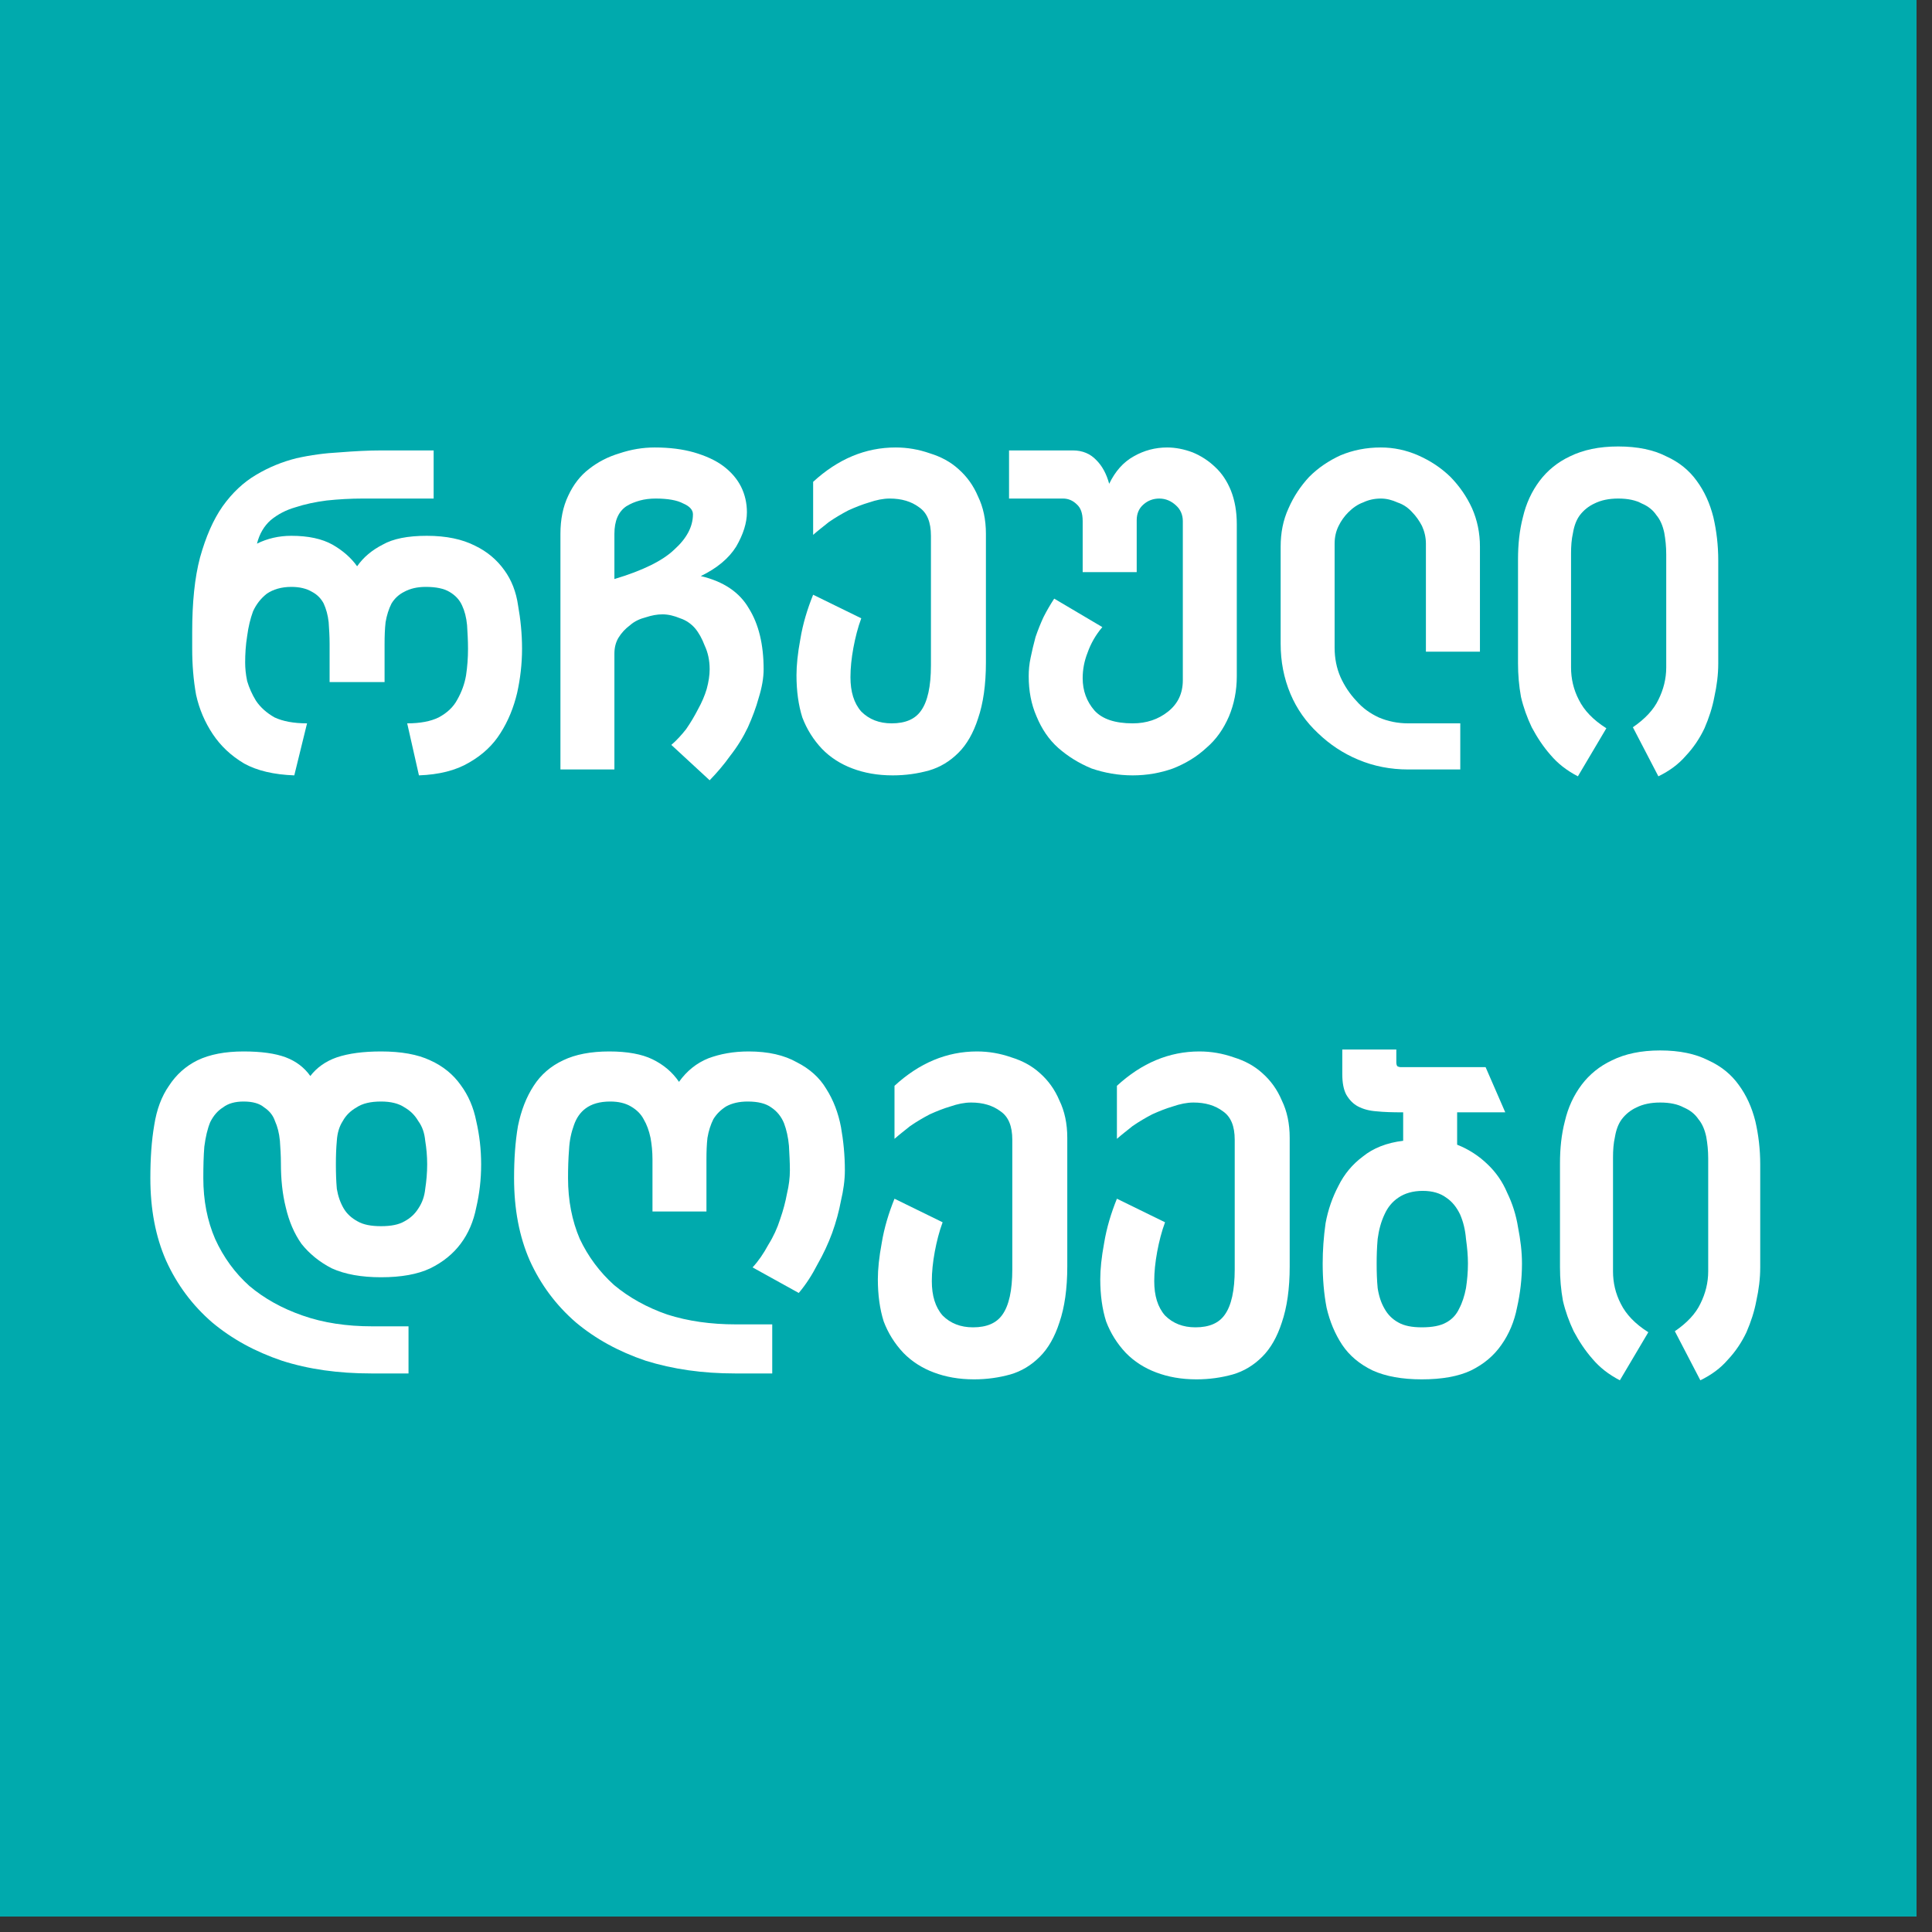
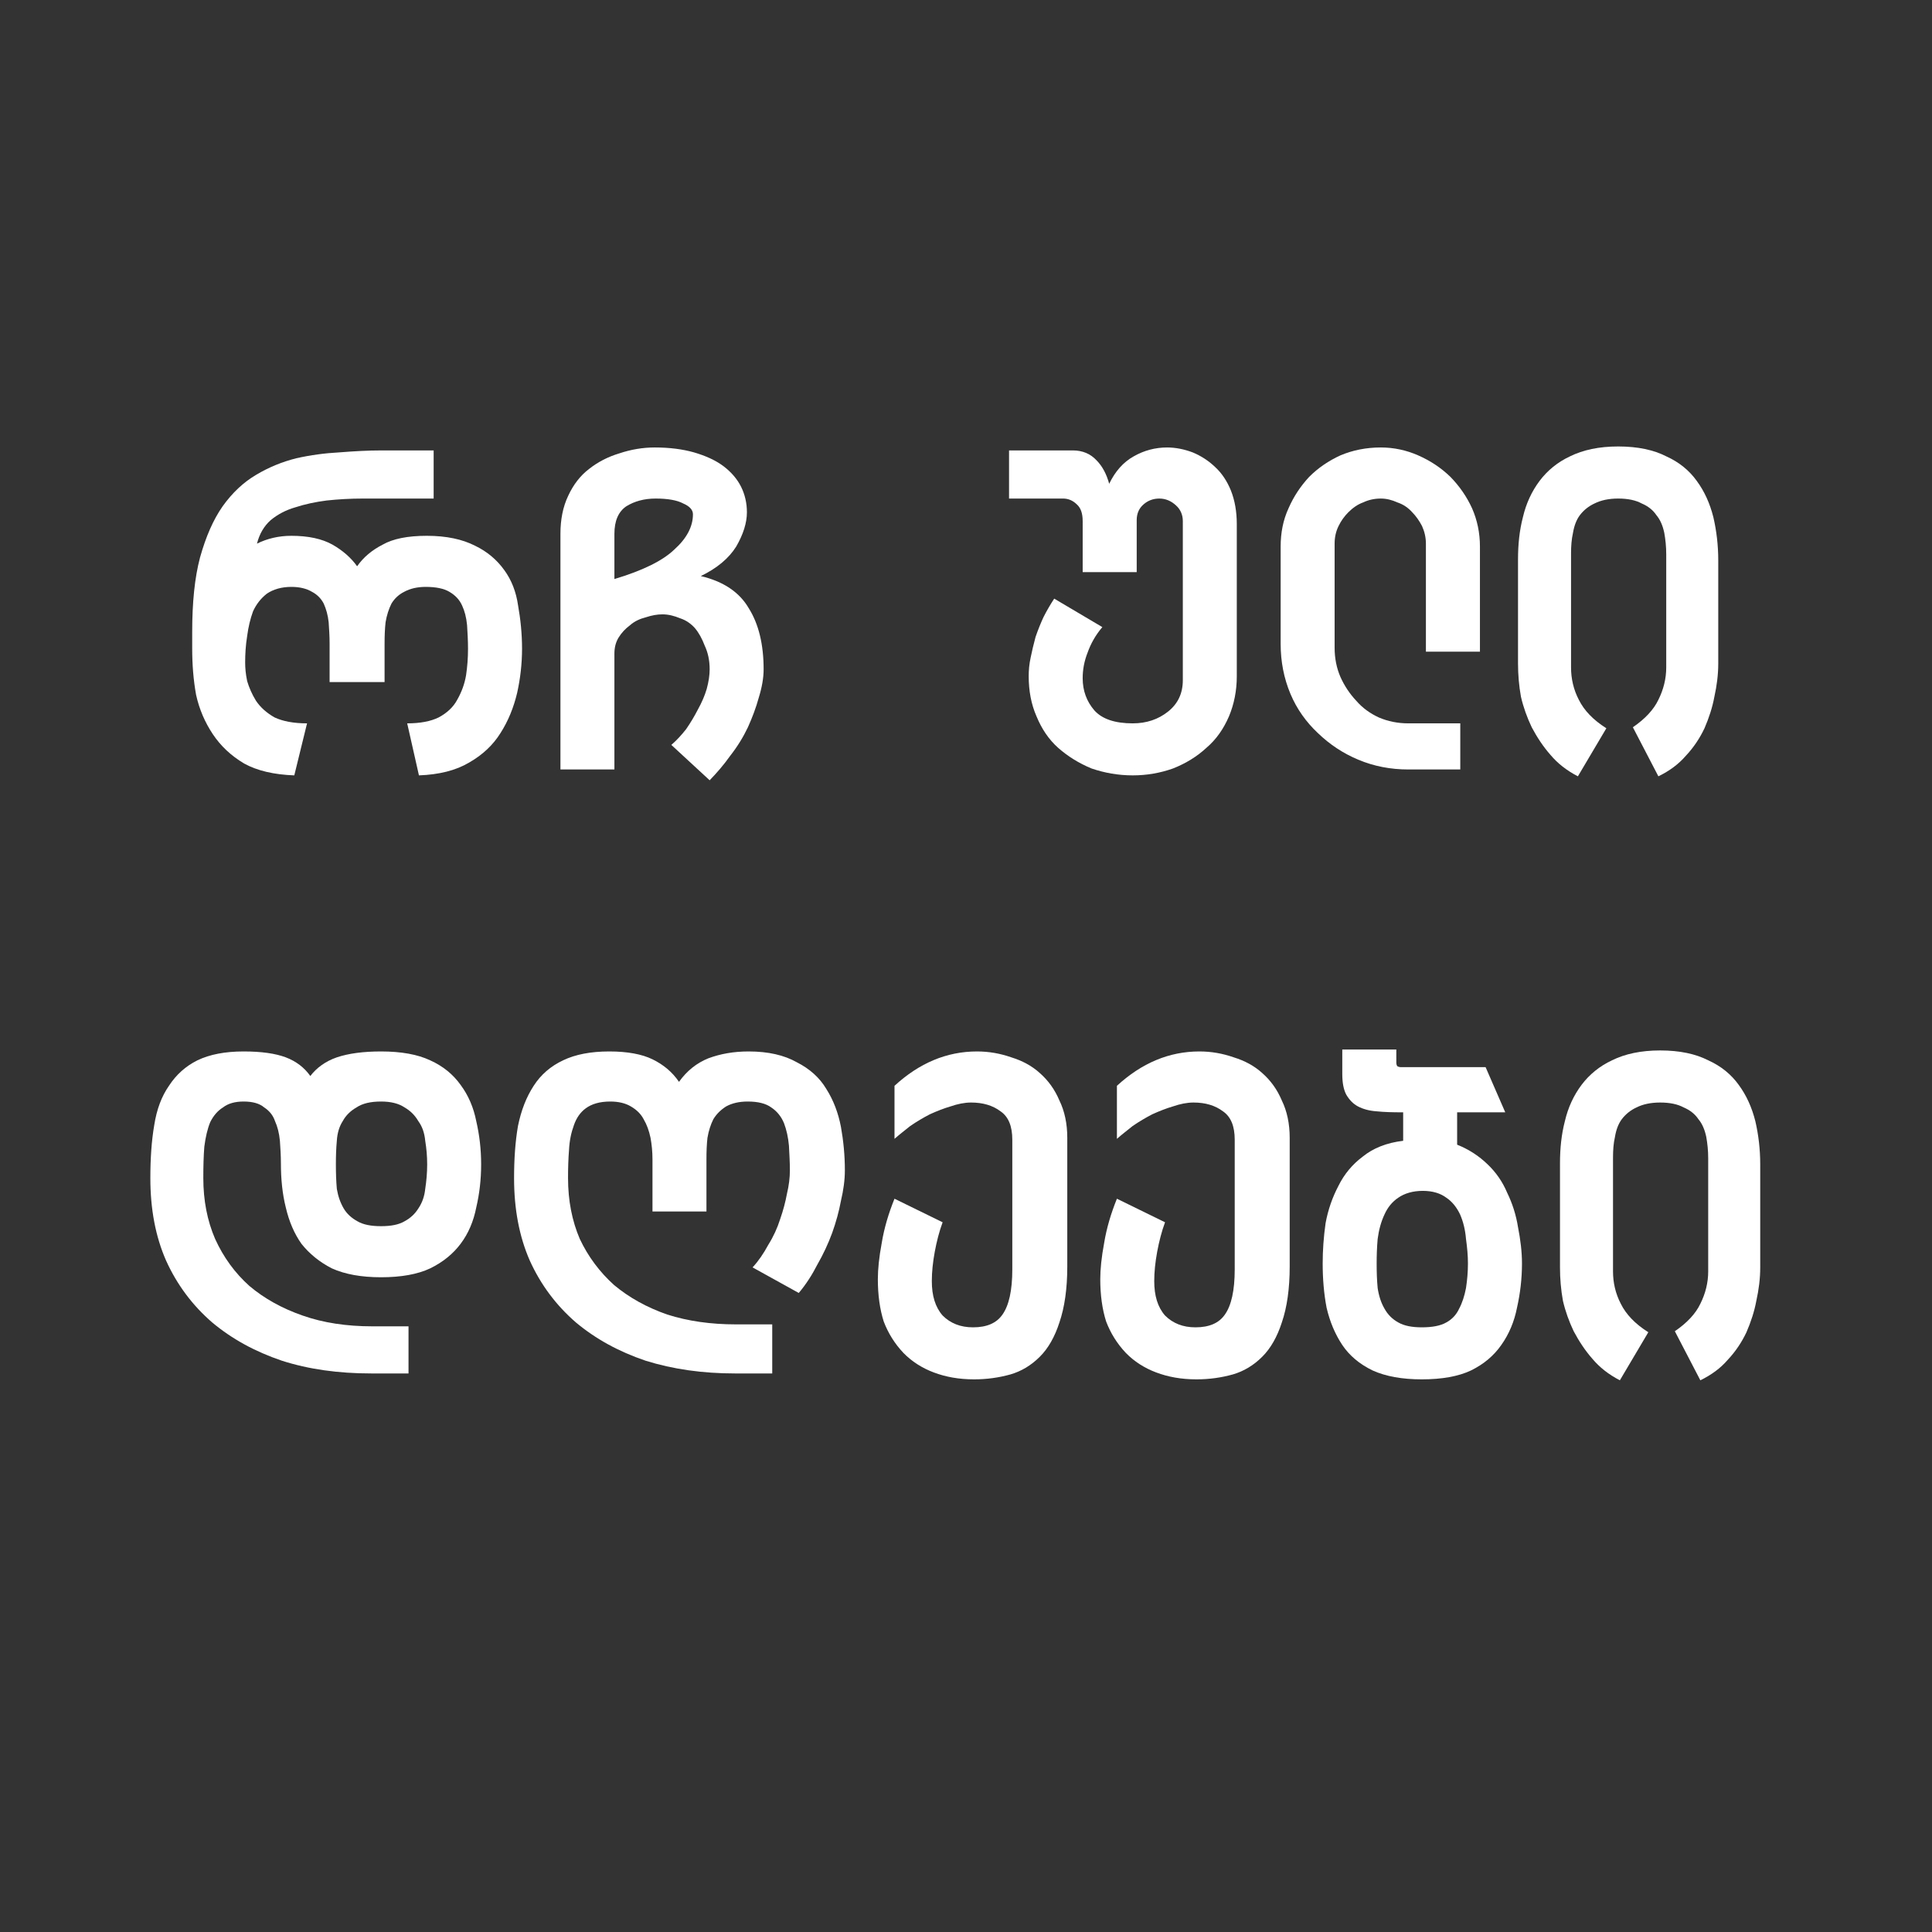
<svg xmlns="http://www.w3.org/2000/svg" width="41" zoomAndPan="magnify" viewBox="0 0 30.75 30.75" height="41" preserveAspectRatio="xMidYMid meet" version="1.2">
  <rect x="0" y="0" width="30.75" height="30.75" fill="#333333" stroke="none" />
  <defs>
    <clipPath id="36d1f9bd96">
-       <path d="M 0 0 L 30.504 0 L 30.504 30.504 L 0 30.504 Z M 0 0 " />
-     </clipPath>
+       </clipPath>
    <clipPath id="37abc32f05">
      <path d="M 23 11 L 27.566 11 L 27.566 17 L 23 17 Z M 23 11 " />
    </clipPath>
    <clipPath id="9538c8d6c5">
      <rect x="0" width="28" y="0" height="20" />
    </clipPath>
  </defs>
  <g id="7edb8b14da">
    <g clip-rule="nonzero" clip-path="url(#36d1f9bd96)">
      <path style=" stroke:none;fill-rule:nonzero;fill:#ffffff;fill-opacity:1;" d="M 0 0 L 30.504 0 L 30.504 30.504 L 0 30.504 Z M 0 0 " />
      <path style=" stroke:none;fill-rule:nonzero;fill:#00aaad;fill-opacity:1;" d="M 0 0 L 30.504 0 L 30.504 30.504 L 0 30.504 Z M 0 0 " />
    </g>
    <g transform="matrix(1,0,0,1,1,5)">
      <g clip-path="url(#9538c8d6c5)">
        <g style="fill:#ffffff;fill-opacity:1;">
          <g transform="translate(1.793, 7.247)">
            <path style="stroke:none" d="M 2.453 -2 C 2.453 -2.125 2.445 -2.238 2.438 -2.344 C 2.426 -2.457 2.398 -2.555 2.359 -2.641 C 2.316 -2.723 2.254 -2.785 2.172 -2.828 C 2.086 -2.879 1.977 -2.906 1.844 -2.906 C 1.688 -2.906 1.555 -2.867 1.453 -2.797 C 1.359 -2.723 1.285 -2.629 1.234 -2.516 C 1.191 -2.398 1.16 -2.27 1.141 -2.125 C 1.117 -1.977 1.109 -1.836 1.109 -1.703 C 1.109 -1.617 1.117 -1.52 1.141 -1.406 C 1.172 -1.301 1.219 -1.195 1.281 -1.094 C 1.352 -0.988 1.453 -0.898 1.578 -0.828 C 1.711 -0.766 1.883 -0.734 2.094 -0.734 L 1.891 0.094 C 1.566 0.082 1.301 0.02 1.094 -0.094 C 0.883 -0.219 0.719 -0.375 0.594 -0.562 C 0.469 -0.75 0.379 -0.957 0.328 -1.188 C 0.285 -1.426 0.266 -1.672 0.266 -1.922 L 0.266 -2.188 C 0.266 -2.656 0.305 -3.051 0.391 -3.375 C 0.484 -3.707 0.602 -3.977 0.75 -4.188 C 0.906 -4.406 1.082 -4.57 1.281 -4.688 C 1.488 -4.812 1.703 -4.898 1.922 -4.953 C 2.148 -5.004 2.379 -5.035 2.609 -5.047 C 2.848 -5.066 3.07 -5.078 3.281 -5.078 L 4.109 -5.078 L 4.109 -4.312 L 2.984 -4.312 C 2.785 -4.312 2.594 -4.301 2.406 -4.281 C 2.227 -4.258 2.062 -4.223 1.906 -4.172 C 1.758 -4.129 1.629 -4.062 1.516 -3.969 C 1.41 -3.875 1.336 -3.75 1.297 -3.594 C 1.461 -3.676 1.645 -3.719 1.844 -3.719 C 2.113 -3.719 2.332 -3.672 2.5 -3.578 C 2.664 -3.484 2.797 -3.367 2.891 -3.234 C 2.992 -3.379 3.129 -3.492 3.297 -3.578 C 3.461 -3.672 3.695 -3.719 4 -3.719 C 4.312 -3.719 4.566 -3.664 4.766 -3.562 C 4.961 -3.469 5.117 -3.336 5.234 -3.172 C 5.348 -3.016 5.422 -2.828 5.453 -2.609 C 5.492 -2.391 5.516 -2.16 5.516 -1.922 C 5.516 -1.68 5.488 -1.445 5.438 -1.219 C 5.383 -0.988 5.297 -0.773 5.172 -0.578 C 5.055 -0.391 4.891 -0.234 4.672 -0.109 C 4.461 0.016 4.195 0.082 3.875 0.094 L 3.688 -0.734 C 3.895 -0.734 4.062 -0.766 4.188 -0.828 C 4.32 -0.898 4.422 -0.992 4.484 -1.109 C 4.555 -1.234 4.602 -1.363 4.625 -1.5 C 4.645 -1.633 4.656 -1.773 4.656 -1.922 C 4.656 -2.055 4.648 -2.18 4.641 -2.297 C 4.629 -2.422 4.602 -2.523 4.562 -2.609 C 4.52 -2.703 4.453 -2.773 4.359 -2.828 C 4.273 -2.879 4.148 -2.906 3.984 -2.906 C 3.848 -2.906 3.734 -2.879 3.641 -2.828 C 3.555 -2.785 3.488 -2.723 3.438 -2.641 C 3.395 -2.555 3.363 -2.457 3.344 -2.344 C 3.332 -2.238 3.328 -2.125 3.328 -2 L 3.328 -1.391 L 2.453 -1.391 Z M 2.453 -2 " />
          </g>
        </g>
        <g style="fill:#ffffff;fill-opacity:1;">
          <g transform="translate(7.576, 7.247)">
            <path style="stroke:none" d="M 2.453 -4.062 C 2.453 -4.133 2.398 -4.191 2.297 -4.234 C 2.203 -4.285 2.055 -4.312 1.859 -4.312 C 1.68 -4.312 1.523 -4.27 1.391 -4.188 C 1.266 -4.102 1.203 -3.957 1.203 -3.75 L 1.203 -3.031 C 1.648 -3.164 1.969 -3.32 2.156 -3.5 C 2.352 -3.676 2.453 -3.863 2.453 -4.062 Z M 0.344 -3.75 C 0.344 -3.977 0.383 -4.18 0.469 -4.359 C 0.551 -4.535 0.66 -4.676 0.797 -4.781 C 0.941 -4.895 1.102 -4.977 1.281 -5.031 C 1.469 -5.094 1.656 -5.125 1.844 -5.125 C 2.082 -5.125 2.289 -5.098 2.469 -5.047 C 2.656 -4.992 2.812 -4.922 2.938 -4.828 C 3.062 -4.734 3.156 -4.625 3.219 -4.5 C 3.281 -4.375 3.312 -4.238 3.312 -4.094 C 3.312 -3.926 3.254 -3.742 3.141 -3.547 C 3.023 -3.359 2.836 -3.203 2.578 -3.078 C 2.941 -2.992 3.195 -2.82 3.344 -2.562 C 3.5 -2.312 3.578 -1.988 3.578 -1.594 C 3.578 -1.457 3.551 -1.305 3.5 -1.141 C 3.457 -0.984 3.398 -0.828 3.328 -0.672 C 3.254 -0.516 3.16 -0.363 3.047 -0.219 C 2.941 -0.07 2.832 0.055 2.719 0.172 L 2.109 -0.391 C 2.191 -0.461 2.27 -0.547 2.344 -0.641 C 2.414 -0.742 2.477 -0.848 2.531 -0.953 C 2.594 -1.066 2.641 -1.176 2.672 -1.281 C 2.703 -1.395 2.719 -1.5 2.719 -1.594 C 2.719 -1.738 2.691 -1.863 2.641 -1.969 C 2.598 -2.082 2.547 -2.176 2.484 -2.25 C 2.422 -2.32 2.344 -2.375 2.25 -2.406 C 2.156 -2.445 2.062 -2.469 1.969 -2.469 C 1.883 -2.469 1.797 -2.453 1.703 -2.422 C 1.609 -2.398 1.523 -2.359 1.453 -2.297 C 1.379 -2.242 1.316 -2.176 1.266 -2.094 C 1.223 -2.02 1.203 -1.938 1.203 -1.844 L 1.203 0 L 0.344 0 Z M 0.344 -3.75 " />
          </g>
        </g>
        <g style="fill:#ffffff;fill-opacity:1;">
          <g transform="translate(11.411, 7.247)">
-             <path style="stroke:none" d="M 1.797 0.094 C 1.555 0.094 1.344 0.055 1.156 -0.016 C 0.969 -0.086 0.805 -0.191 0.672 -0.328 C 0.535 -0.473 0.43 -0.641 0.359 -0.828 C 0.297 -1.023 0.266 -1.25 0.266 -1.5 C 0.266 -1.656 0.285 -1.848 0.328 -2.078 C 0.367 -2.316 0.438 -2.551 0.531 -2.781 L 1.297 -2.406 C 1.242 -2.258 1.203 -2.102 1.172 -1.938 C 1.141 -1.77 1.125 -1.613 1.125 -1.469 C 1.125 -1.238 1.18 -1.055 1.297 -0.922 C 1.422 -0.797 1.582 -0.734 1.781 -0.734 C 2 -0.734 2.156 -0.801 2.25 -0.938 C 2.352 -1.082 2.406 -1.32 2.406 -1.656 L 2.406 -3.719 C 2.406 -3.938 2.344 -4.086 2.219 -4.172 C 2.094 -4.266 1.938 -4.312 1.75 -4.312 C 1.645 -4.312 1.535 -4.289 1.422 -4.25 C 1.316 -4.219 1.207 -4.176 1.094 -4.125 C 0.988 -4.07 0.883 -4.008 0.781 -3.938 C 0.688 -3.863 0.602 -3.797 0.531 -3.734 L 0.531 -4.578 C 0.926 -4.941 1.363 -5.125 1.844 -5.125 C 2.031 -5.125 2.211 -5.094 2.391 -5.031 C 2.566 -4.977 2.719 -4.895 2.844 -4.781 C 2.977 -4.664 3.082 -4.52 3.156 -4.344 C 3.238 -4.176 3.281 -3.977 3.281 -3.75 L 3.281 -1.703 C 3.281 -1.348 3.238 -1.051 3.156 -0.812 C 3.082 -0.582 2.977 -0.398 2.844 -0.266 C 2.707 -0.129 2.551 -0.035 2.375 0.016 C 2.195 0.066 2.004 0.094 1.797 0.094 Z M 1.797 0.094 " />
-           </g>
+             </g>
        </g>
        <g style="fill:#ffffff;fill-opacity:1;">
          <g transform="translate(14.951, 7.247)">
            <path style="stroke:none" d="M 3.734 -1.484 C 3.734 -1.254 3.691 -1.039 3.609 -0.844 C 3.523 -0.645 3.406 -0.477 3.25 -0.344 C 3.102 -0.207 2.926 -0.098 2.719 -0.016 C 2.52 0.055 2.305 0.094 2.078 0.094 C 1.848 0.094 1.629 0.055 1.422 -0.016 C 1.223 -0.098 1.047 -0.207 0.891 -0.344 C 0.742 -0.477 0.629 -0.645 0.547 -0.844 C 0.461 -1.039 0.422 -1.254 0.422 -1.484 C 0.422 -1.578 0.43 -1.676 0.453 -1.781 C 0.473 -1.883 0.5 -1.992 0.531 -2.109 C 0.57 -2.223 0.613 -2.328 0.656 -2.422 C 0.707 -2.523 0.766 -2.625 0.828 -2.719 L 1.594 -2.266 C 1.488 -2.141 1.41 -2.004 1.359 -1.859 C 1.305 -1.723 1.281 -1.586 1.281 -1.453 C 1.281 -1.254 1.344 -1.082 1.469 -0.938 C 1.594 -0.801 1.797 -0.734 2.078 -0.734 C 2.297 -0.734 2.484 -0.797 2.641 -0.922 C 2.797 -1.047 2.875 -1.211 2.875 -1.422 L 2.875 -3.953 C 2.875 -4.055 2.836 -4.141 2.766 -4.203 C 2.691 -4.273 2.602 -4.312 2.5 -4.312 C 2.406 -4.312 2.32 -4.281 2.25 -4.219 C 2.176 -4.156 2.141 -4.07 2.141 -3.969 L 2.141 -3.141 L 1.281 -3.141 L 1.281 -3.953 C 1.281 -4.078 1.25 -4.164 1.188 -4.219 C 1.125 -4.281 1.051 -4.312 0.969 -4.312 L 0.109 -4.312 L 0.109 -5.078 L 1.125 -5.078 C 1.281 -5.078 1.406 -5.023 1.5 -4.922 C 1.594 -4.828 1.66 -4.703 1.703 -4.547 C 1.797 -4.742 1.926 -4.891 2.094 -4.984 C 2.258 -5.078 2.438 -5.125 2.625 -5.125 C 2.758 -5.125 2.895 -5.098 3.031 -5.047 C 3.164 -4.992 3.285 -4.914 3.391 -4.812 C 3.492 -4.719 3.578 -4.594 3.641 -4.438 C 3.703 -4.281 3.734 -4.102 3.734 -3.906 Z M 3.734 -1.484 " />
          </g>
        </g>
        <g style="fill:#ffffff;fill-opacity:1;">
          <g transform="translate(19.039, 7.247)">
            <path style="stroke:none" d="M 1.203 -1.938 C 1.203 -1.77 1.234 -1.613 1.297 -1.469 C 1.359 -1.332 1.441 -1.207 1.547 -1.094 C 1.648 -0.977 1.77 -0.891 1.906 -0.828 C 2.051 -0.766 2.207 -0.734 2.375 -0.734 L 3.203 -0.734 L 3.203 0 L 2.375 0 C 2.094 0 1.828 -0.051 1.578 -0.156 C 1.336 -0.258 1.125 -0.398 0.938 -0.578 C 0.75 -0.754 0.602 -0.961 0.5 -1.203 C 0.395 -1.453 0.344 -1.719 0.344 -2 L 0.344 -3.547 C 0.344 -3.766 0.383 -3.969 0.469 -4.156 C 0.551 -4.344 0.66 -4.508 0.797 -4.656 C 0.941 -4.801 1.109 -4.914 1.297 -5 C 1.492 -5.082 1.707 -5.125 1.938 -5.125 C 2.145 -5.125 2.344 -5.082 2.531 -5 C 2.727 -4.914 2.898 -4.801 3.047 -4.656 C 3.191 -4.508 3.305 -4.344 3.391 -4.156 C 3.473 -3.969 3.516 -3.766 3.516 -3.547 L 3.516 -1.875 L 2.656 -1.875 L 2.656 -3.594 C 2.656 -3.695 2.633 -3.789 2.594 -3.875 C 2.551 -3.957 2.5 -4.031 2.438 -4.094 C 2.375 -4.164 2.297 -4.219 2.203 -4.25 C 2.117 -4.289 2.031 -4.312 1.938 -4.312 C 1.832 -4.312 1.738 -4.289 1.656 -4.25 C 1.57 -4.219 1.492 -4.164 1.422 -4.094 C 1.359 -4.031 1.305 -3.957 1.266 -3.875 C 1.223 -3.789 1.203 -3.695 1.203 -3.594 Z M 1.203 -1.938 " />
          </g>
        </g>
        <g style="fill:#ffffff;fill-opacity:1;">
          <g transform="translate(22.817, 7.247)">
            <path style="stroke:none" d="M 2.703 -3.422 C 2.703 -3.547 2.691 -3.66 2.672 -3.766 C 2.648 -3.879 2.609 -3.973 2.547 -4.047 C 2.492 -4.129 2.414 -4.191 2.312 -4.234 C 2.219 -4.285 2.094 -4.312 1.938 -4.312 C 1.789 -4.312 1.664 -4.285 1.562 -4.234 C 1.469 -4.191 1.391 -4.129 1.328 -4.047 C 1.273 -3.973 1.238 -3.879 1.219 -3.766 C 1.195 -3.66 1.188 -3.551 1.188 -3.438 L 1.188 -1.625 C 1.188 -1.445 1.227 -1.273 1.312 -1.109 C 1.395 -0.941 1.539 -0.789 1.75 -0.656 L 1.297 0.109 C 1.117 0.016 0.973 -0.098 0.859 -0.234 C 0.742 -0.367 0.645 -0.516 0.562 -0.672 C 0.488 -0.828 0.43 -0.988 0.391 -1.156 C 0.359 -1.332 0.344 -1.508 0.344 -1.688 L 0.344 -3.344 C 0.344 -3.582 0.367 -3.805 0.422 -4.016 C 0.473 -4.234 0.562 -4.426 0.688 -4.594 C 0.812 -4.758 0.973 -4.891 1.172 -4.984 C 1.379 -5.086 1.633 -5.141 1.938 -5.141 C 2.25 -5.141 2.504 -5.086 2.703 -4.984 C 2.91 -4.891 3.07 -4.758 3.188 -4.594 C 3.312 -4.426 3.398 -4.234 3.453 -4.016 C 3.504 -3.797 3.531 -3.566 3.531 -3.328 L 3.531 -1.688 C 3.531 -1.508 3.508 -1.332 3.469 -1.156 C 3.438 -0.988 3.383 -0.82 3.312 -0.656 C 3.238 -0.5 3.141 -0.352 3.016 -0.219 C 2.898 -0.082 2.754 0.023 2.578 0.109 L 2.172 -0.672 C 2.367 -0.805 2.504 -0.953 2.578 -1.109 C 2.66 -1.273 2.703 -1.445 2.703 -1.625 Z M 2.703 -3.422 " />
          </g>
        </g>
        <g style="fill:#ffffff;fill-opacity:1;">
          <g transform="translate(1.127, 16.86)">
            <path style="stroke:none" d="M 1.75 -4.328 C 1.613 -4.328 1.504 -4.297 1.422 -4.234 C 1.336 -4.18 1.27 -4.102 1.219 -4 C 1.176 -3.895 1.145 -3.766 1.125 -3.609 C 1.113 -3.461 1.109 -3.297 1.109 -3.109 C 1.109 -2.754 1.172 -2.43 1.297 -2.141 C 1.43 -1.848 1.613 -1.598 1.844 -1.391 C 2.082 -1.191 2.363 -1.035 2.688 -0.922 C 3.02 -0.805 3.391 -0.75 3.797 -0.75 L 4.375 -0.75 L 4.375 0 L 3.781 0 C 3.258 0 2.785 -0.066 2.359 -0.203 C 1.93 -0.348 1.562 -0.551 1.25 -0.812 C 0.938 -1.082 0.691 -1.41 0.516 -1.797 C 0.348 -2.18 0.266 -2.617 0.266 -3.109 C 0.266 -3.422 0.285 -3.703 0.328 -3.953 C 0.367 -4.203 0.445 -4.41 0.562 -4.578 C 0.676 -4.754 0.828 -4.891 1.016 -4.984 C 1.211 -5.078 1.457 -5.125 1.75 -5.125 C 2.031 -5.125 2.254 -5.094 2.422 -5.031 C 2.586 -4.969 2.719 -4.867 2.812 -4.734 C 2.914 -4.867 3.055 -4.969 3.234 -5.031 C 3.422 -5.094 3.656 -5.125 3.938 -5.125 C 4.258 -5.125 4.52 -5.078 4.719 -4.984 C 4.926 -4.891 5.086 -4.758 5.203 -4.594 C 5.328 -4.426 5.41 -4.234 5.453 -4.016 C 5.504 -3.797 5.531 -3.566 5.531 -3.328 C 5.531 -3.086 5.504 -2.859 5.453 -2.641 C 5.41 -2.422 5.328 -2.227 5.203 -2.062 C 5.086 -1.906 4.926 -1.773 4.719 -1.672 C 4.52 -1.578 4.258 -1.531 3.938 -1.531 C 3.625 -1.531 3.363 -1.578 3.156 -1.672 C 2.957 -1.773 2.797 -1.906 2.672 -2.062 C 2.555 -2.227 2.473 -2.422 2.422 -2.641 C 2.367 -2.859 2.344 -3.094 2.344 -3.344 C 2.344 -3.469 2.336 -3.586 2.328 -3.703 C 2.316 -3.828 2.289 -3.93 2.25 -4.016 C 2.219 -4.109 2.16 -4.18 2.078 -4.234 C 2.004 -4.297 1.895 -4.328 1.75 -4.328 Z M 3.219 -3.328 C 3.219 -3.191 3.223 -3.062 3.234 -2.938 C 3.254 -2.82 3.289 -2.719 3.344 -2.625 C 3.395 -2.539 3.469 -2.473 3.562 -2.422 C 3.656 -2.367 3.781 -2.344 3.938 -2.344 C 4.094 -2.344 4.219 -2.367 4.312 -2.422 C 4.406 -2.473 4.477 -2.539 4.531 -2.625 C 4.594 -2.719 4.629 -2.82 4.641 -2.938 C 4.66 -3.062 4.672 -3.191 4.672 -3.328 C 4.672 -3.461 4.66 -3.586 4.641 -3.703 C 4.629 -3.828 4.594 -3.93 4.531 -4.016 C 4.477 -4.109 4.406 -4.18 4.312 -4.234 C 4.219 -4.297 4.094 -4.328 3.938 -4.328 C 3.77 -4.328 3.641 -4.297 3.547 -4.234 C 3.453 -4.18 3.379 -4.109 3.328 -4.016 C 3.273 -3.93 3.242 -3.828 3.234 -3.703 C 3.223 -3.586 3.219 -3.461 3.219 -3.328 Z M 3.219 -3.328 " />
          </g>
        </g>
        <g style="fill:#ffffff;fill-opacity:1;">
          <g transform="translate(6.916, 16.86)">
            <path style="stroke:none" d="M 2.469 -2.578 L 2.469 -3.406 C 2.469 -3.531 2.457 -3.645 2.438 -3.75 C 2.414 -3.863 2.379 -3.961 2.328 -4.047 C 2.285 -4.129 2.219 -4.195 2.125 -4.25 C 2.039 -4.301 1.93 -4.328 1.797 -4.328 C 1.629 -4.328 1.5 -4.289 1.406 -4.219 C 1.32 -4.156 1.258 -4.066 1.219 -3.953 C 1.176 -3.836 1.148 -3.707 1.141 -3.562 C 1.129 -3.414 1.125 -3.266 1.125 -3.109 C 1.125 -2.754 1.188 -2.43 1.312 -2.141 C 1.445 -1.859 1.629 -1.613 1.859 -1.406 C 2.098 -1.207 2.379 -1.051 2.703 -0.938 C 3.035 -0.832 3.398 -0.781 3.797 -0.781 L 4.375 -0.781 L 4.375 0 L 3.781 0 C 3.27 0 2.797 -0.066 2.359 -0.203 C 1.93 -0.348 1.562 -0.551 1.25 -0.812 C 0.938 -1.082 0.691 -1.41 0.516 -1.797 C 0.348 -2.18 0.266 -2.617 0.266 -3.109 C 0.266 -3.41 0.285 -3.688 0.328 -3.938 C 0.379 -4.188 0.461 -4.398 0.578 -4.578 C 0.691 -4.754 0.848 -4.891 1.047 -4.984 C 1.242 -5.078 1.488 -5.125 1.781 -5.125 C 2.07 -5.125 2.301 -5.082 2.469 -5 C 2.645 -4.914 2.785 -4.797 2.891 -4.641 C 3.016 -4.816 3.172 -4.941 3.359 -5.016 C 3.547 -5.086 3.758 -5.125 4 -5.125 C 4.312 -5.125 4.566 -5.066 4.766 -4.953 C 4.973 -4.848 5.129 -4.707 5.234 -4.531 C 5.348 -4.352 5.426 -4.148 5.469 -3.922 C 5.508 -3.703 5.531 -3.473 5.531 -3.234 C 5.531 -3.078 5.508 -2.914 5.469 -2.75 C 5.438 -2.582 5.391 -2.41 5.328 -2.234 C 5.266 -2.066 5.188 -1.898 5.094 -1.734 C 5.008 -1.566 4.91 -1.414 4.797 -1.281 L 4.062 -1.688 C 4.156 -1.789 4.238 -1.91 4.312 -2.047 C 4.395 -2.18 4.457 -2.316 4.5 -2.453 C 4.551 -2.598 4.586 -2.734 4.609 -2.859 C 4.641 -2.992 4.656 -3.117 4.656 -3.234 C 4.656 -3.359 4.648 -3.488 4.641 -3.625 C 4.629 -3.758 4.602 -3.879 4.562 -3.984 C 4.52 -4.086 4.453 -4.172 4.359 -4.234 C 4.273 -4.297 4.148 -4.328 3.984 -4.328 C 3.848 -4.328 3.734 -4.301 3.641 -4.25 C 3.555 -4.195 3.488 -4.129 3.438 -4.047 C 3.395 -3.961 3.363 -3.863 3.344 -3.75 C 3.332 -3.645 3.328 -3.531 3.328 -3.406 L 3.328 -2.578 Z M 2.469 -2.578 " />
          </g>
        </g>
        <g style="fill:#ffffff;fill-opacity:1;">
          <g transform="translate(12.706, 16.86)">
            <path style="stroke:none" d="M 1.797 0.094 C 1.555 0.094 1.344 0.055 1.156 -0.016 C 0.969 -0.086 0.805 -0.191 0.672 -0.328 C 0.535 -0.473 0.43 -0.641 0.359 -0.828 C 0.297 -1.023 0.266 -1.25 0.266 -1.5 C 0.266 -1.656 0.285 -1.848 0.328 -2.078 C 0.367 -2.316 0.438 -2.551 0.531 -2.781 L 1.297 -2.406 C 1.242 -2.258 1.203 -2.102 1.172 -1.938 C 1.141 -1.77 1.125 -1.613 1.125 -1.469 C 1.125 -1.238 1.18 -1.055 1.297 -0.922 C 1.422 -0.797 1.582 -0.734 1.781 -0.734 C 2 -0.734 2.156 -0.801 2.25 -0.938 C 2.352 -1.082 2.406 -1.32 2.406 -1.656 L 2.406 -3.719 C 2.406 -3.938 2.344 -4.086 2.219 -4.172 C 2.094 -4.266 1.938 -4.312 1.75 -4.312 C 1.645 -4.312 1.535 -4.289 1.422 -4.25 C 1.316 -4.219 1.207 -4.176 1.094 -4.125 C 0.988 -4.07 0.883 -4.008 0.781 -3.938 C 0.688 -3.863 0.602 -3.797 0.531 -3.734 L 0.531 -4.578 C 0.926 -4.941 1.363 -5.125 1.844 -5.125 C 2.031 -5.125 2.211 -5.094 2.391 -5.031 C 2.566 -4.977 2.719 -4.895 2.844 -4.781 C 2.977 -4.664 3.082 -4.52 3.156 -4.344 C 3.238 -4.176 3.281 -3.977 3.281 -3.75 L 3.281 -1.703 C 3.281 -1.348 3.238 -1.051 3.156 -0.812 C 3.082 -0.582 2.977 -0.398 2.844 -0.266 C 2.707 -0.129 2.551 -0.035 2.375 0.016 C 2.195 0.066 2.004 0.094 1.797 0.094 Z M 1.797 0.094 " />
          </g>
        </g>
        <g style="fill:#ffffff;fill-opacity:1;">
          <g transform="translate(16.246, 16.86)">
            <path style="stroke:none" d="M 1.797 0.094 C 1.555 0.094 1.344 0.055 1.156 -0.016 C 0.969 -0.086 0.805 -0.191 0.672 -0.328 C 0.535 -0.473 0.43 -0.641 0.359 -0.828 C 0.297 -1.023 0.266 -1.25 0.266 -1.5 C 0.266 -1.656 0.285 -1.848 0.328 -2.078 C 0.367 -2.316 0.438 -2.551 0.531 -2.781 L 1.297 -2.406 C 1.242 -2.258 1.203 -2.102 1.172 -1.938 C 1.141 -1.77 1.125 -1.613 1.125 -1.469 C 1.125 -1.238 1.18 -1.055 1.297 -0.922 C 1.422 -0.797 1.582 -0.734 1.781 -0.734 C 2 -0.734 2.156 -0.801 2.25 -0.938 C 2.352 -1.082 2.406 -1.32 2.406 -1.656 L 2.406 -3.719 C 2.406 -3.938 2.344 -4.086 2.219 -4.172 C 2.094 -4.266 1.938 -4.312 1.75 -4.312 C 1.645 -4.312 1.535 -4.289 1.422 -4.25 C 1.316 -4.219 1.207 -4.176 1.094 -4.125 C 0.988 -4.07 0.883 -4.008 0.781 -3.938 C 0.688 -3.863 0.602 -3.797 0.531 -3.734 L 0.531 -4.578 C 0.926 -4.941 1.363 -5.125 1.844 -5.125 C 2.031 -5.125 2.211 -5.094 2.391 -5.031 C 2.566 -4.977 2.719 -4.895 2.844 -4.781 C 2.977 -4.664 3.082 -4.52 3.156 -4.344 C 3.238 -4.176 3.281 -3.977 3.281 -3.75 L 3.281 -1.703 C 3.281 -1.348 3.238 -1.051 3.156 -0.812 C 3.082 -0.582 2.977 -0.398 2.844 -0.266 C 2.707 -0.129 2.551 -0.035 2.375 0.016 C 2.195 0.066 2.004 0.094 1.797 0.094 Z M 1.797 0.094 " />
          </g>
        </g>
        <g style="fill:#ffffff;fill-opacity:1;">
          <g transform="translate(19.786, 16.86)">
            <path style="stroke:none" d="M 3.438 -1.75 C 3.438 -1.508 3.41 -1.273 3.359 -1.047 C 3.316 -0.828 3.234 -0.629 3.109 -0.453 C 2.992 -0.285 2.832 -0.148 2.625 -0.047 C 2.426 0.047 2.164 0.094 1.844 0.094 C 1.531 0.094 1.27 0.047 1.062 -0.047 C 0.852 -0.148 0.691 -0.285 0.578 -0.453 C 0.461 -0.629 0.379 -0.828 0.328 -1.047 C 0.285 -1.273 0.266 -1.508 0.266 -1.75 C 0.266 -1.957 0.281 -2.172 0.312 -2.391 C 0.352 -2.609 0.422 -2.805 0.516 -2.984 C 0.609 -3.172 0.738 -3.328 0.906 -3.453 C 1.07 -3.586 1.285 -3.672 1.547 -3.703 L 1.547 -4.156 L 1.531 -4.156 C 1.375 -4.156 1.238 -4.16 1.125 -4.172 C 1.008 -4.18 0.91 -4.207 0.828 -4.25 C 0.754 -4.289 0.691 -4.352 0.641 -4.438 C 0.598 -4.52 0.578 -4.629 0.578 -4.766 L 0.578 -5.156 L 1.438 -5.156 L 1.438 -4.953 C 1.438 -4.93 1.441 -4.91 1.453 -4.891 C 1.473 -4.879 1.492 -4.875 1.516 -4.875 L 2.859 -4.875 L 3.172 -4.156 L 2.406 -4.156 L 2.406 -3.641 C 2.594 -3.566 2.754 -3.461 2.891 -3.328 C 3.023 -3.203 3.129 -3.051 3.203 -2.875 C 3.285 -2.707 3.344 -2.523 3.375 -2.328 C 3.414 -2.129 3.438 -1.938 3.438 -1.75 Z M 2.578 -1.75 C 2.578 -1.875 2.566 -2.004 2.547 -2.141 C 2.535 -2.285 2.504 -2.414 2.453 -2.531 C 2.398 -2.645 2.328 -2.734 2.234 -2.797 C 2.141 -2.867 2.016 -2.906 1.859 -2.906 C 1.703 -2.906 1.57 -2.867 1.469 -2.797 C 1.375 -2.734 1.301 -2.645 1.25 -2.531 C 1.195 -2.414 1.16 -2.285 1.141 -2.141 C 1.129 -2.004 1.125 -1.875 1.125 -1.75 C 1.125 -1.613 1.129 -1.484 1.141 -1.359 C 1.16 -1.234 1.195 -1.125 1.25 -1.031 C 1.301 -0.938 1.375 -0.863 1.469 -0.812 C 1.562 -0.758 1.688 -0.734 1.844 -0.734 C 2.008 -0.734 2.141 -0.758 2.234 -0.812 C 2.328 -0.863 2.395 -0.938 2.438 -1.031 C 2.488 -1.125 2.523 -1.234 2.547 -1.359 C 2.566 -1.484 2.578 -1.613 2.578 -1.75 Z M 2.578 -1.75 " />
          </g>
        </g>
        <g clip-rule="nonzero" clip-path="url(#37abc32f05)">
          <g style="fill:#ffffff;fill-opacity:1;">
            <g transform="translate(23.485, 16.86)">
              <path style="stroke:none" d="M 2.703 -3.422 C 2.703 -3.547 2.691 -3.66 2.672 -3.766 C 2.648 -3.879 2.609 -3.973 2.547 -4.047 C 2.492 -4.129 2.414 -4.191 2.312 -4.234 C 2.219 -4.285 2.094 -4.312 1.938 -4.312 C 1.789 -4.312 1.664 -4.285 1.562 -4.234 C 1.469 -4.191 1.391 -4.129 1.328 -4.047 C 1.273 -3.973 1.238 -3.879 1.219 -3.766 C 1.195 -3.66 1.188 -3.551 1.188 -3.438 L 1.188 -1.625 C 1.188 -1.445 1.227 -1.273 1.312 -1.109 C 1.395 -0.941 1.539 -0.789 1.75 -0.656 L 1.297 0.109 C 1.117 0.016 0.973 -0.098 0.859 -0.234 C 0.742 -0.367 0.645 -0.516 0.562 -0.672 C 0.488 -0.828 0.43 -0.988 0.391 -1.156 C 0.359 -1.332 0.344 -1.508 0.344 -1.688 L 0.344 -3.344 C 0.344 -3.582 0.367 -3.805 0.422 -4.016 C 0.473 -4.234 0.562 -4.426 0.688 -4.594 C 0.812 -4.758 0.973 -4.891 1.172 -4.984 C 1.379 -5.086 1.633 -5.141 1.938 -5.141 C 2.25 -5.141 2.504 -5.086 2.703 -4.984 C 2.91 -4.891 3.07 -4.758 3.188 -4.594 C 3.312 -4.426 3.398 -4.234 3.453 -4.016 C 3.504 -3.797 3.531 -3.566 3.531 -3.328 L 3.531 -1.688 C 3.531 -1.508 3.508 -1.332 3.469 -1.156 C 3.438 -0.988 3.383 -0.82 3.312 -0.656 C 3.238 -0.5 3.141 -0.352 3.016 -0.219 C 2.898 -0.082 2.754 0.023 2.578 0.109 L 2.172 -0.672 C 2.367 -0.805 2.504 -0.953 2.578 -1.109 C 2.66 -1.273 2.703 -1.445 2.703 -1.625 Z M 2.703 -3.422 " />
            </g>
          </g>
        </g>
      </g>
    </g>
  </g>
</svg>